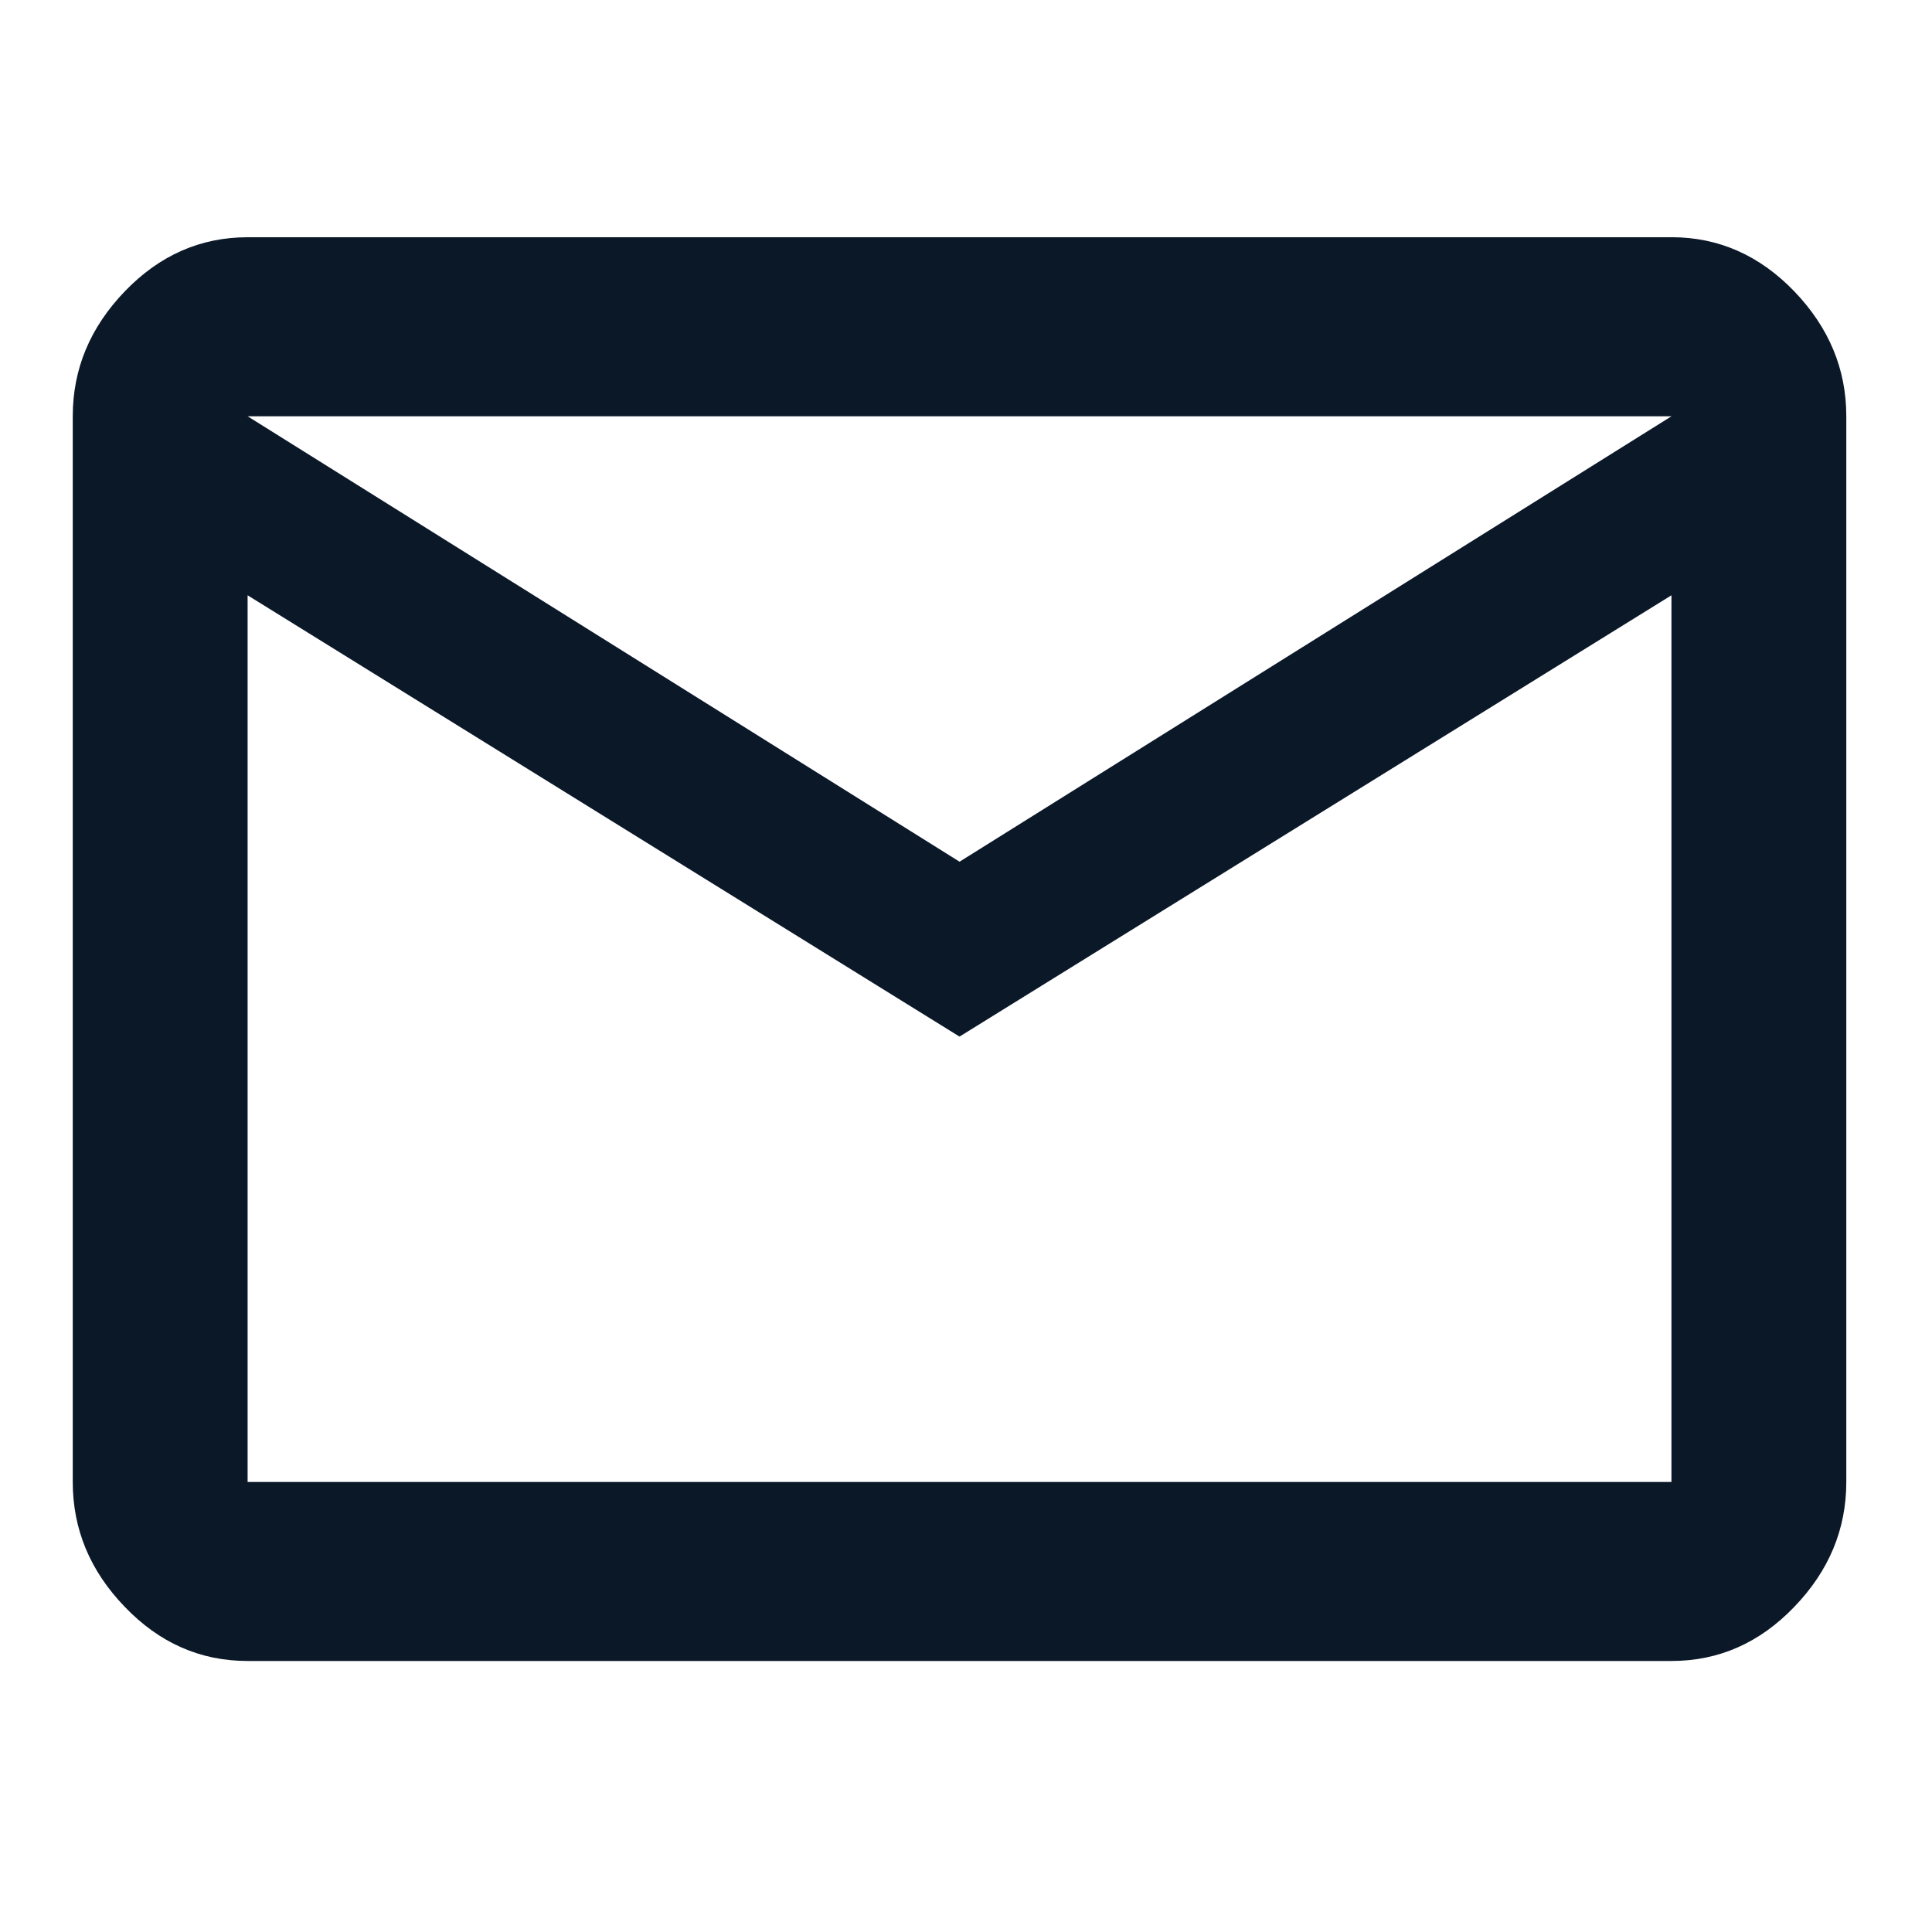
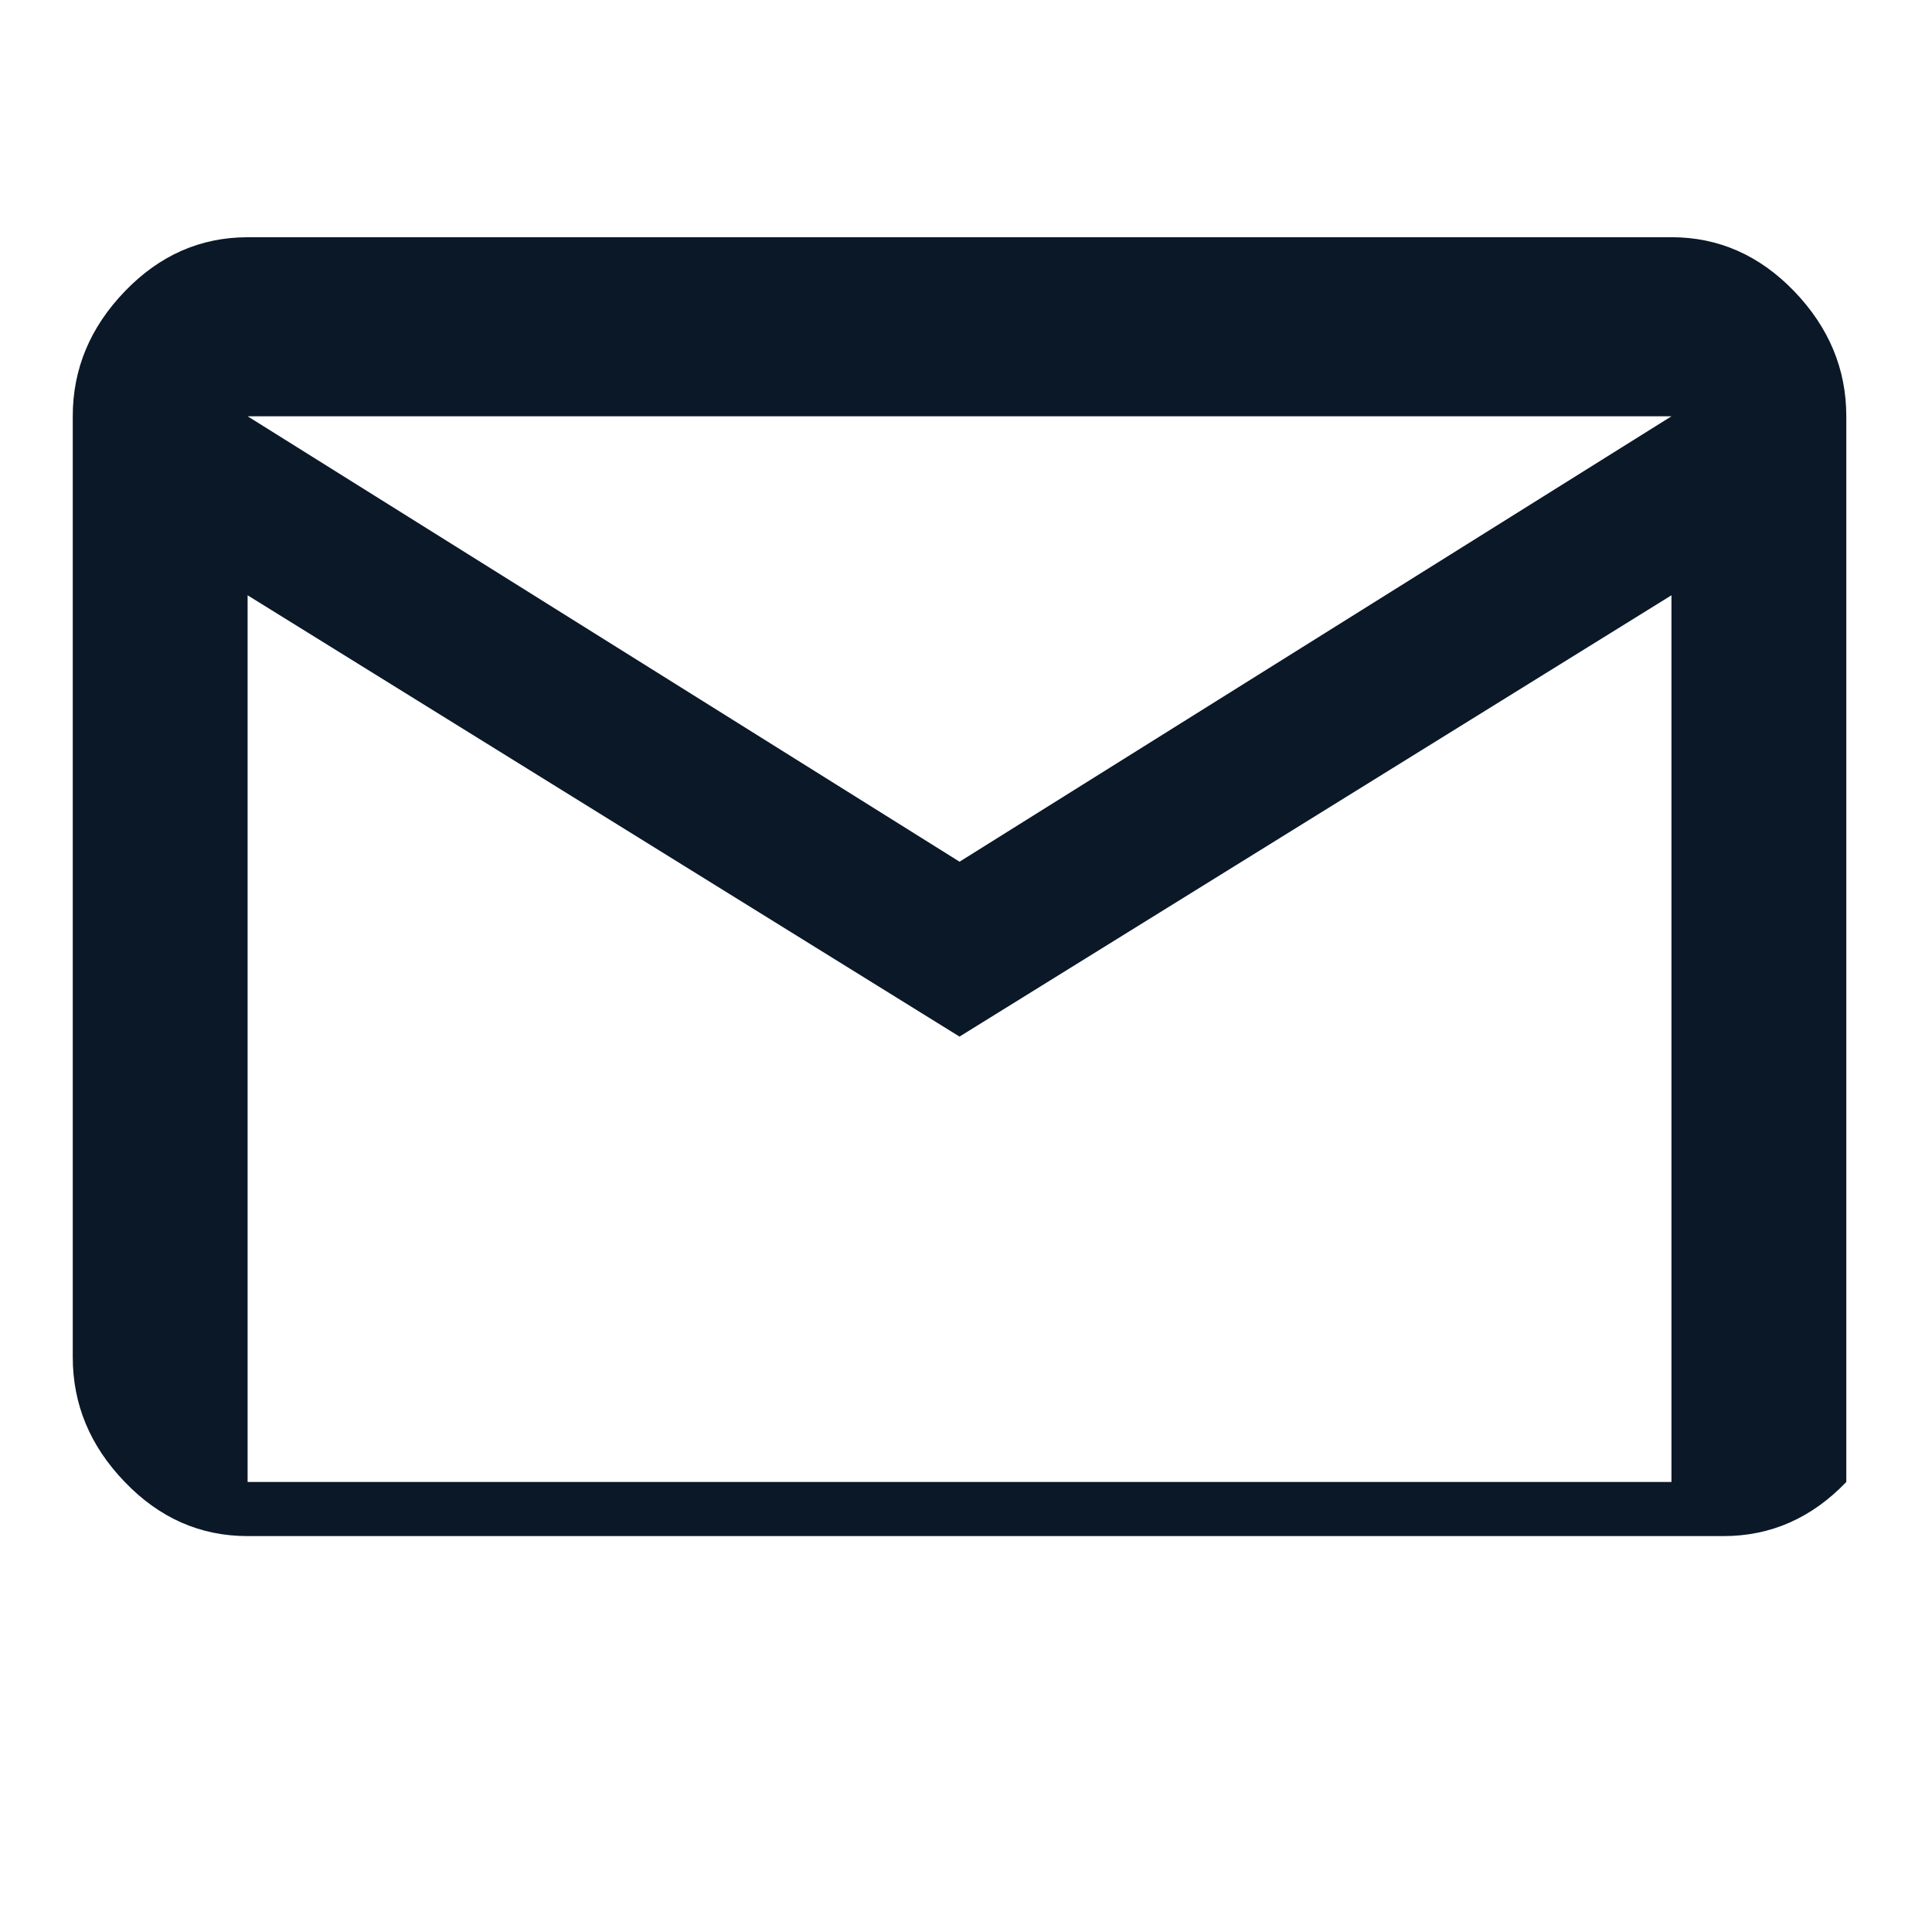
<svg xmlns="http://www.w3.org/2000/svg" version="1.1" id="Layer_1" x="0px" y="0px" width="50px" height="50px" viewBox="0 0 50 50" enable-background="new 0 0 50 50" xml:space="preserve">
  <g>
-     <path fill="#0A1828" d="M43.257,6.139c1.22,0,2.279,0.468,3.178,1.4c0.897,0.934,1.347,2.012,1.347,3.232v27.583   c0,1.223-0.449,2.301-1.347,3.232c-0.898,0.935-1.958,1.4-3.178,1.4H6.408c-1.223,0-2.282-0.466-3.178-1.4   c-0.9-0.932-1.347-2.01-1.347-3.232V10.772c0-1.221,0.448-2.298,1.347-3.232c0.898-0.933,1.957-1.4,3.178-1.4H43.257z    M24.833,22.301l18.425-11.528H6.408L24.833,22.301z M43.257,38.354V15.406L24.832,26.827L6.408,15.406v22.948H43.257z" />
+     <path fill="#0A1828" d="M43.257,6.139c1.22,0,2.279,0.468,3.178,1.4c0.897,0.934,1.347,2.012,1.347,3.232v27.583   c-0.898,0.935-1.958,1.4-3.178,1.4H6.408c-1.223,0-2.282-0.466-3.178-1.4   c-0.9-0.932-1.347-2.01-1.347-3.232V10.772c0-1.221,0.448-2.298,1.347-3.232c0.898-0.933,1.957-1.4,3.178-1.4H43.257z    M24.833,22.301l18.425-11.528H6.408L24.833,22.301z M43.257,38.354V15.406L24.832,26.827L6.408,15.406v22.948H43.257z" />
  </g>
</svg>